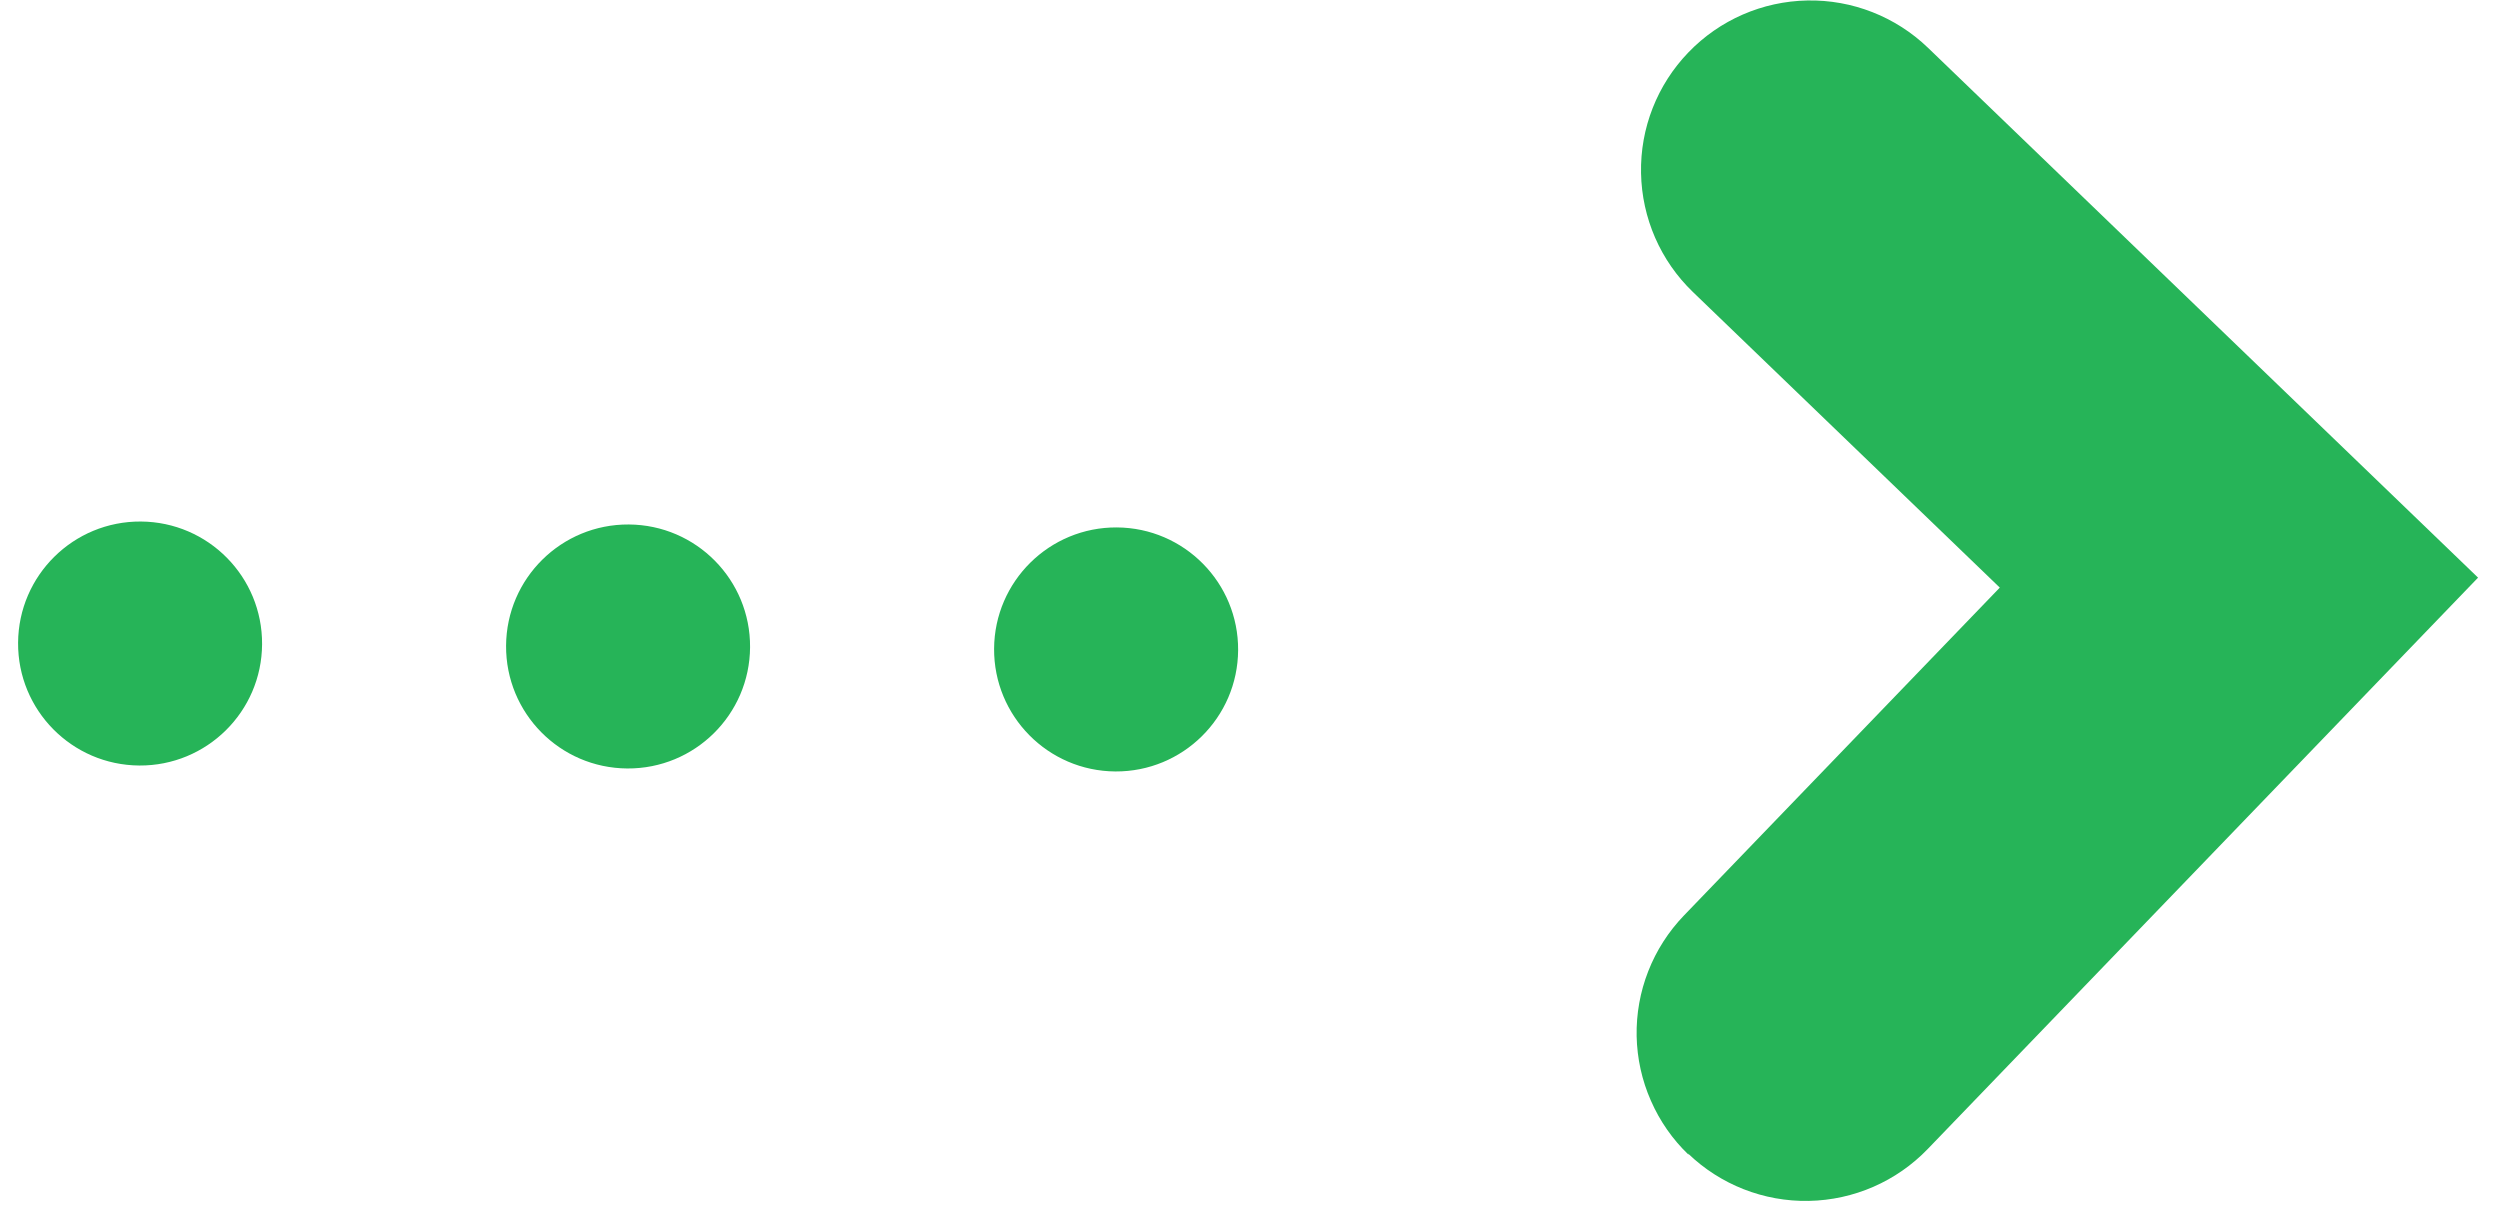
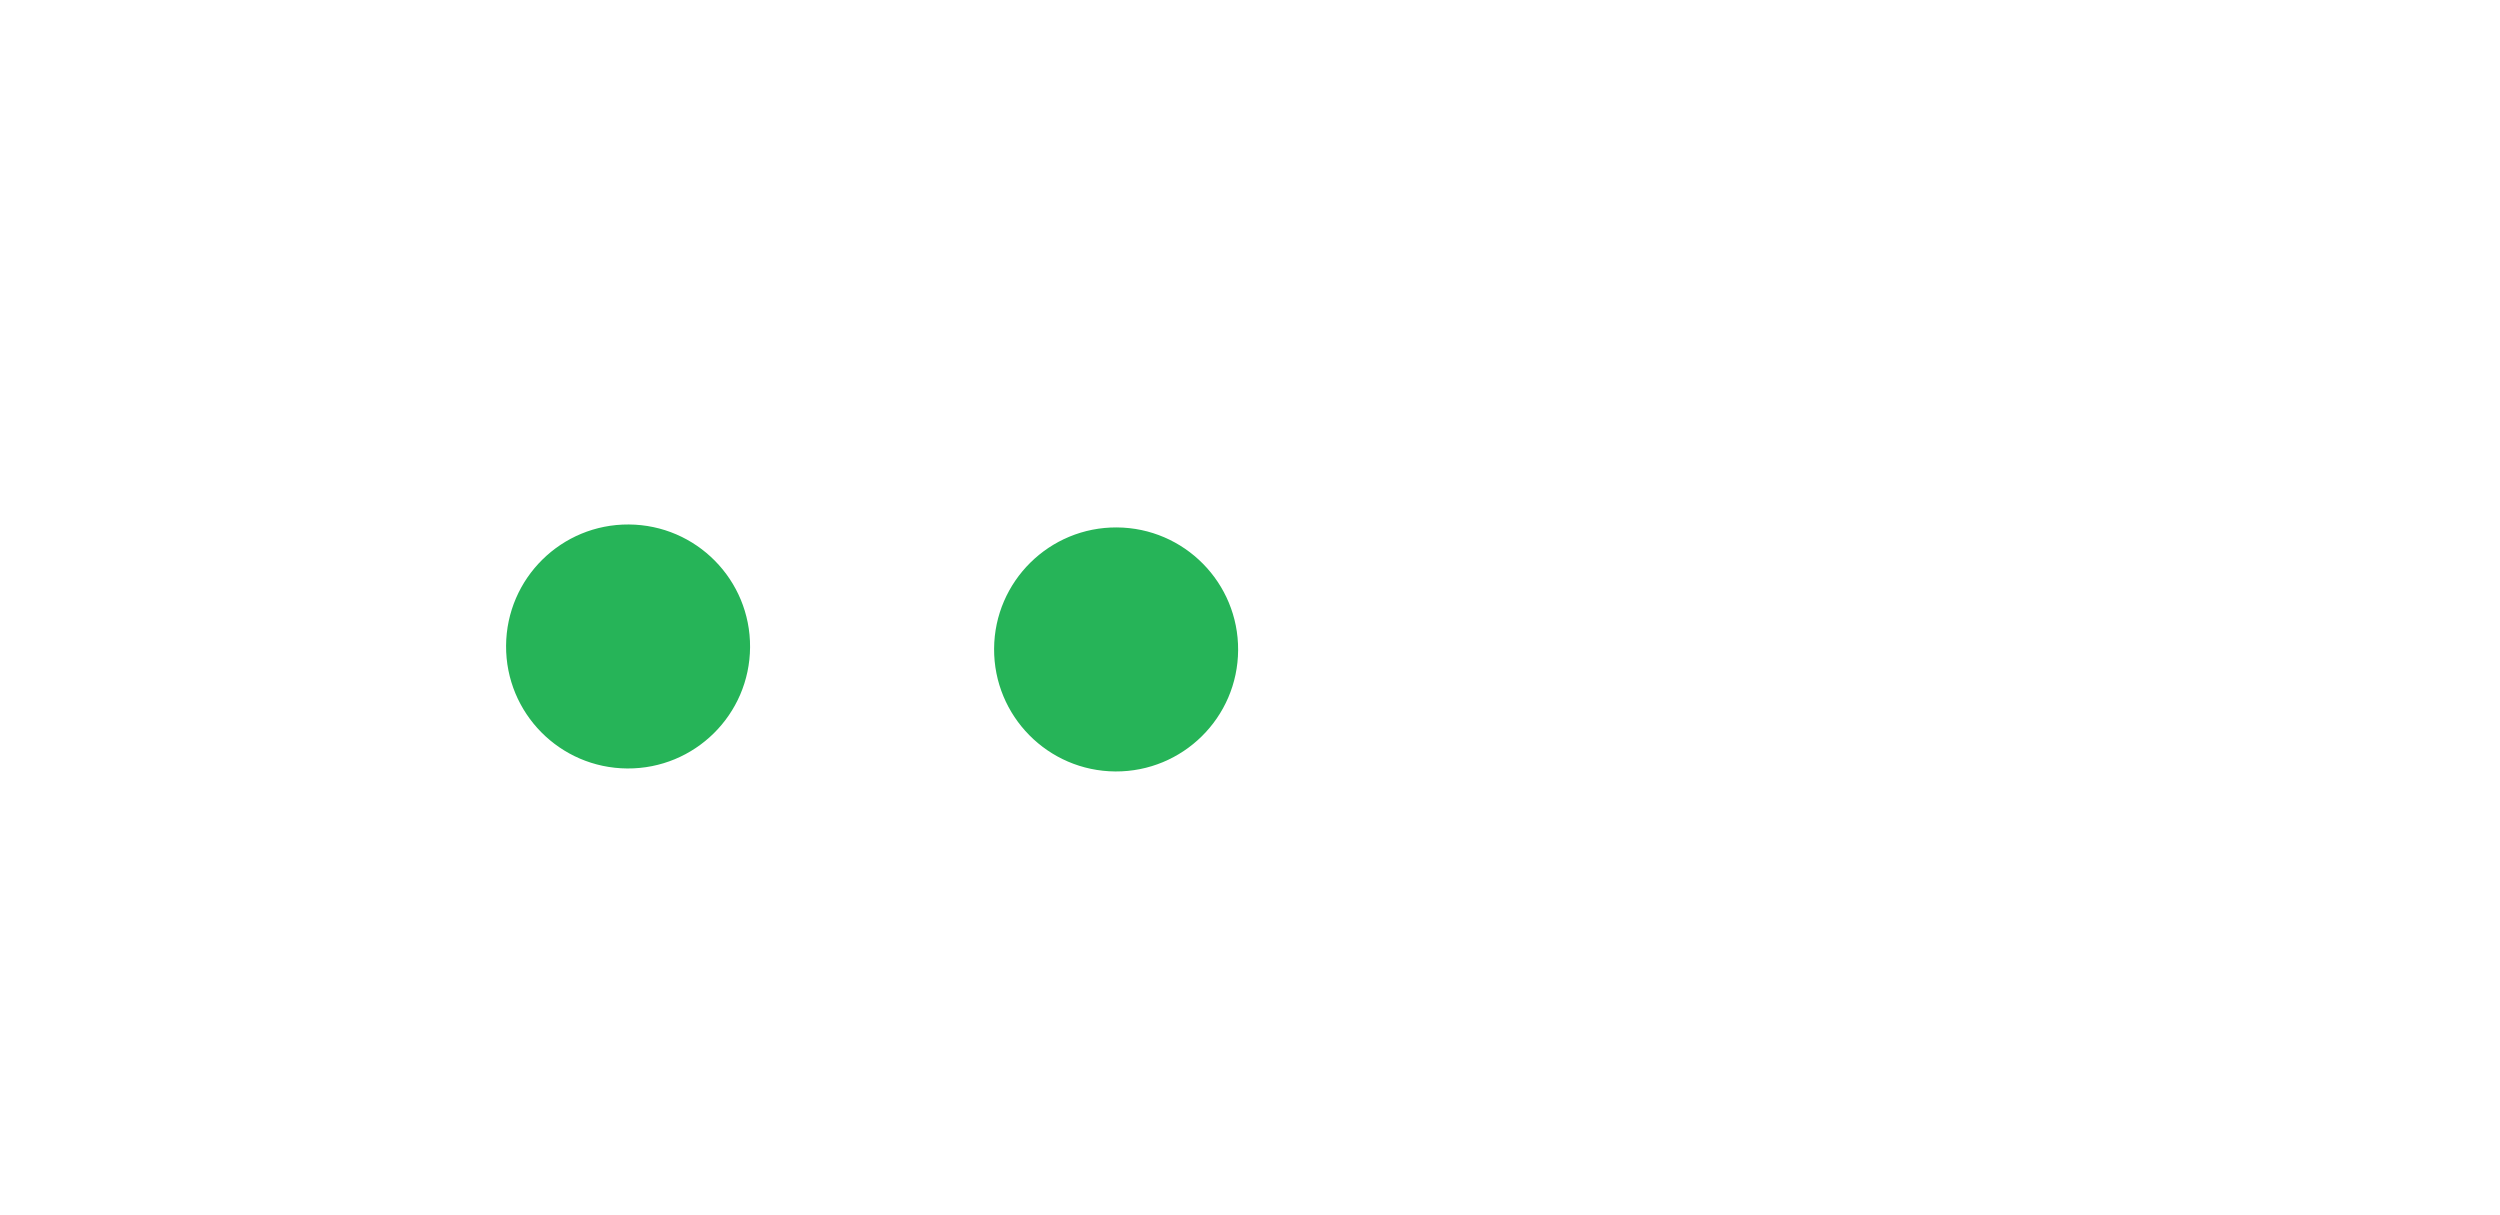
<svg xmlns="http://www.w3.org/2000/svg" width="72" height="35" viewBox="0 0 72 35" fill="none">
-   <path d="M48.635 33.26C48.172 32.818 47.803 32.288 47.546 31.7C47.287 31.114 47.149 30.483 47.135 29.842C47.123 29.203 47.236 28.566 47.47 27.97C47.703 27.374 48.053 26.829 48.497 26.367L57.594 16.923L48.756 8.41C47.822 7.511 47.286 6.28 47.262 4.985C47.236 3.691 47.728 2.44 48.627 1.508C49.525 0.575 50.756 0.038 52.05 0.014C53.345 -0.011 54.596 0.48 55.528 1.378L71.368 16.636L55.518 33.092C54.62 34.025 53.387 34.562 52.093 34.586C50.798 34.611 49.547 34.119 48.615 33.221L48.635 33.26Z" fill="#26B458" />
  <path d="M32.123 22.218C34.063 22.229 35.646 20.666 35.658 18.725C35.67 16.785 34.106 15.202 32.166 15.19C30.225 15.178 28.642 16.742 28.63 18.682C28.619 20.623 30.182 22.206 32.123 22.218Z" fill="#26B458" />
  <path d="M18.067 22.132C20.008 22.144 21.59 20.581 21.602 18.64C21.614 16.699 20.05 15.117 18.11 15.105C16.169 15.093 14.587 16.656 14.575 18.597C14.563 20.538 16.126 22.12 18.067 22.132Z" fill="#26B458" />
-   <path d="M4.013 22.047C5.954 22.059 7.537 20.495 7.548 18.555C7.56 16.614 5.997 15.032 4.056 15.02C2.116 15.008 0.533 16.571 0.521 18.512C0.509 20.453 2.073 22.035 4.013 22.047Z" fill="#26B458" />
</svg>